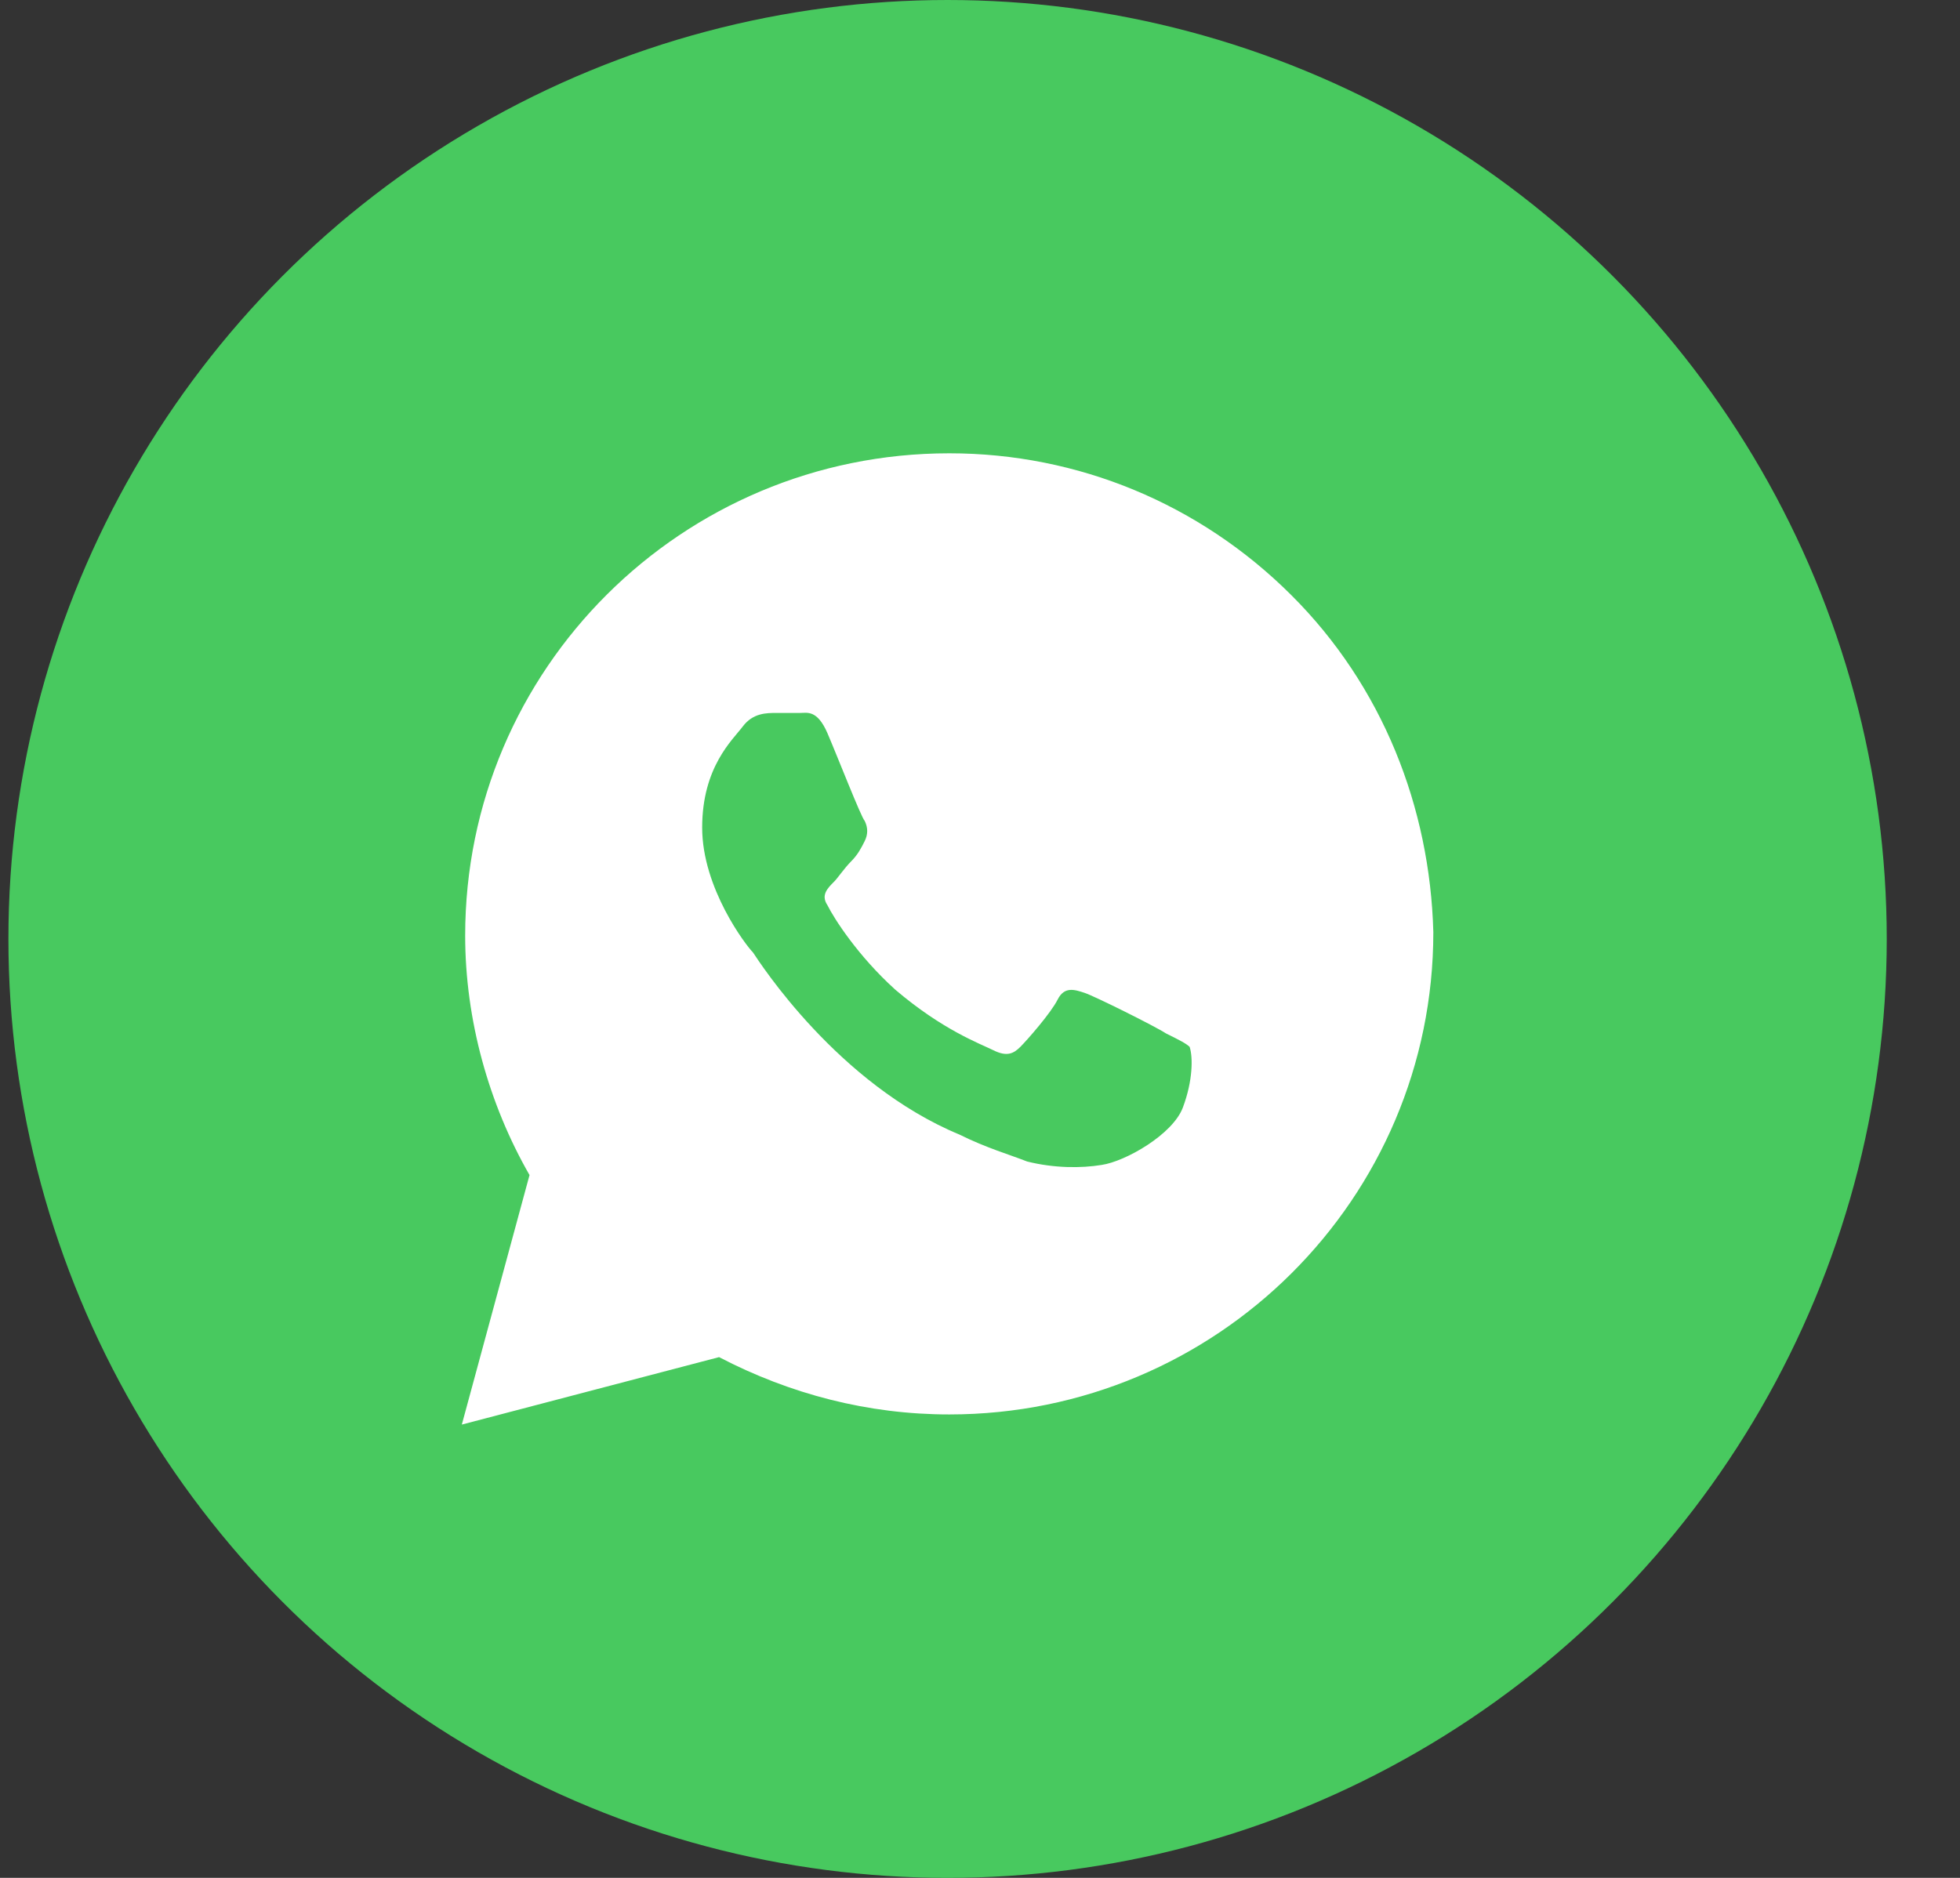
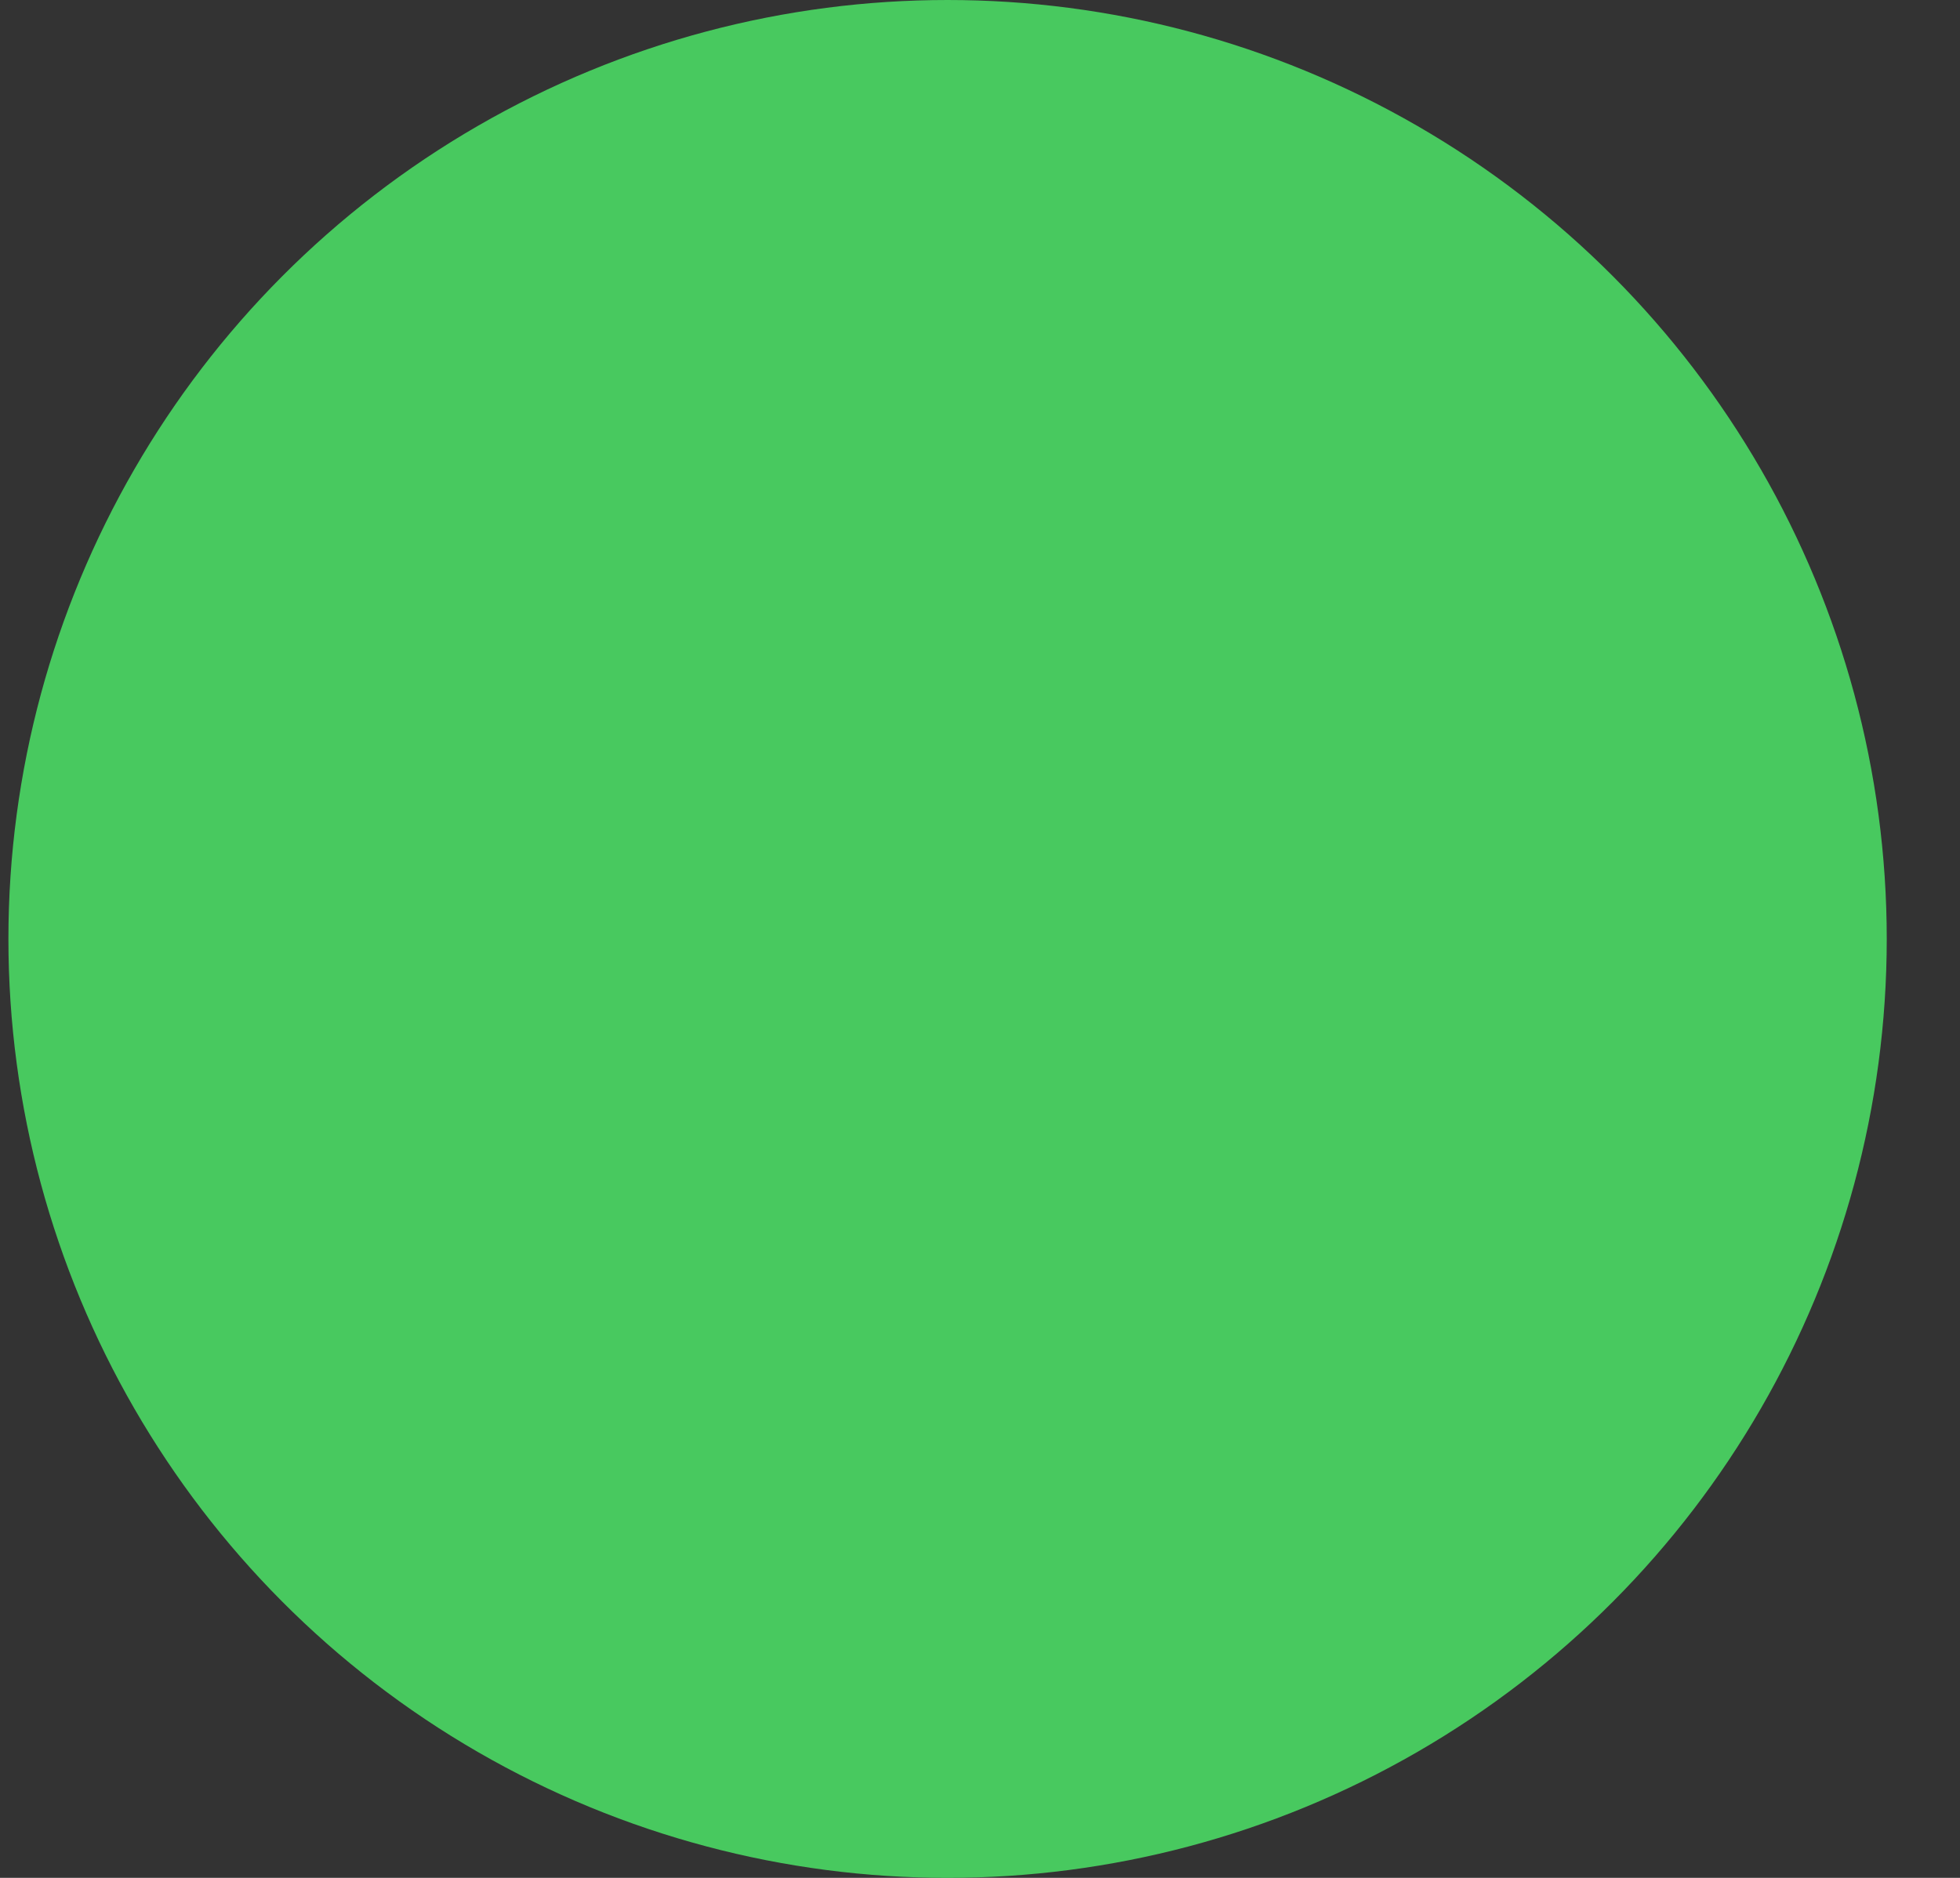
<svg xmlns="http://www.w3.org/2000/svg" width="24" height="23" viewBox="0 0 24 23" fill="none">
  <rect x="0" y="0" width="24" height="23" fill="#333333" stroke="none" />
  <circle cx="11.603" cy="11.5" r="11.5" fill="#48C95F" />
-   <path d="M15.81 7.287C14.691 6.171 13.199 5.552 11.624 5.552C8.349 5.552 5.696 8.195 5.696 11.459C5.696 12.491 5.986 13.524 6.484 14.392L5.655 17.448L8.805 16.622C9.676 17.076 10.629 17.324 11.624 17.324C14.898 17.324 17.551 14.681 17.551 11.417C17.51 9.889 16.93 8.402 15.81 7.287ZM14.484 13.565C14.36 13.896 13.779 14.226 13.489 14.268C13.24 14.309 12.909 14.309 12.577 14.226C12.37 14.144 12.08 14.061 11.748 13.896C10.256 13.276 9.303 11.789 9.22 11.665C9.137 11.583 8.598 10.88 8.598 10.137C8.598 9.393 8.971 9.063 9.095 8.898C9.22 8.732 9.385 8.732 9.51 8.732C9.593 8.732 9.717 8.732 9.8 8.732C9.883 8.732 10.007 8.691 10.132 8.98C10.256 9.269 10.546 10.013 10.588 10.054C10.629 10.137 10.629 10.22 10.588 10.302C10.546 10.385 10.505 10.467 10.422 10.55C10.339 10.633 10.256 10.757 10.214 10.798C10.132 10.88 10.049 10.963 10.132 11.087C10.214 11.252 10.505 11.707 10.961 12.12C11.541 12.615 11.997 12.781 12.163 12.863C12.329 12.946 12.411 12.905 12.494 12.822C12.577 12.739 12.867 12.409 12.95 12.244C13.033 12.078 13.158 12.12 13.282 12.161C13.406 12.202 14.152 12.574 14.277 12.657C14.443 12.739 14.525 12.781 14.567 12.822C14.608 12.946 14.608 13.235 14.484 13.565Z" fill="white" />
</svg>